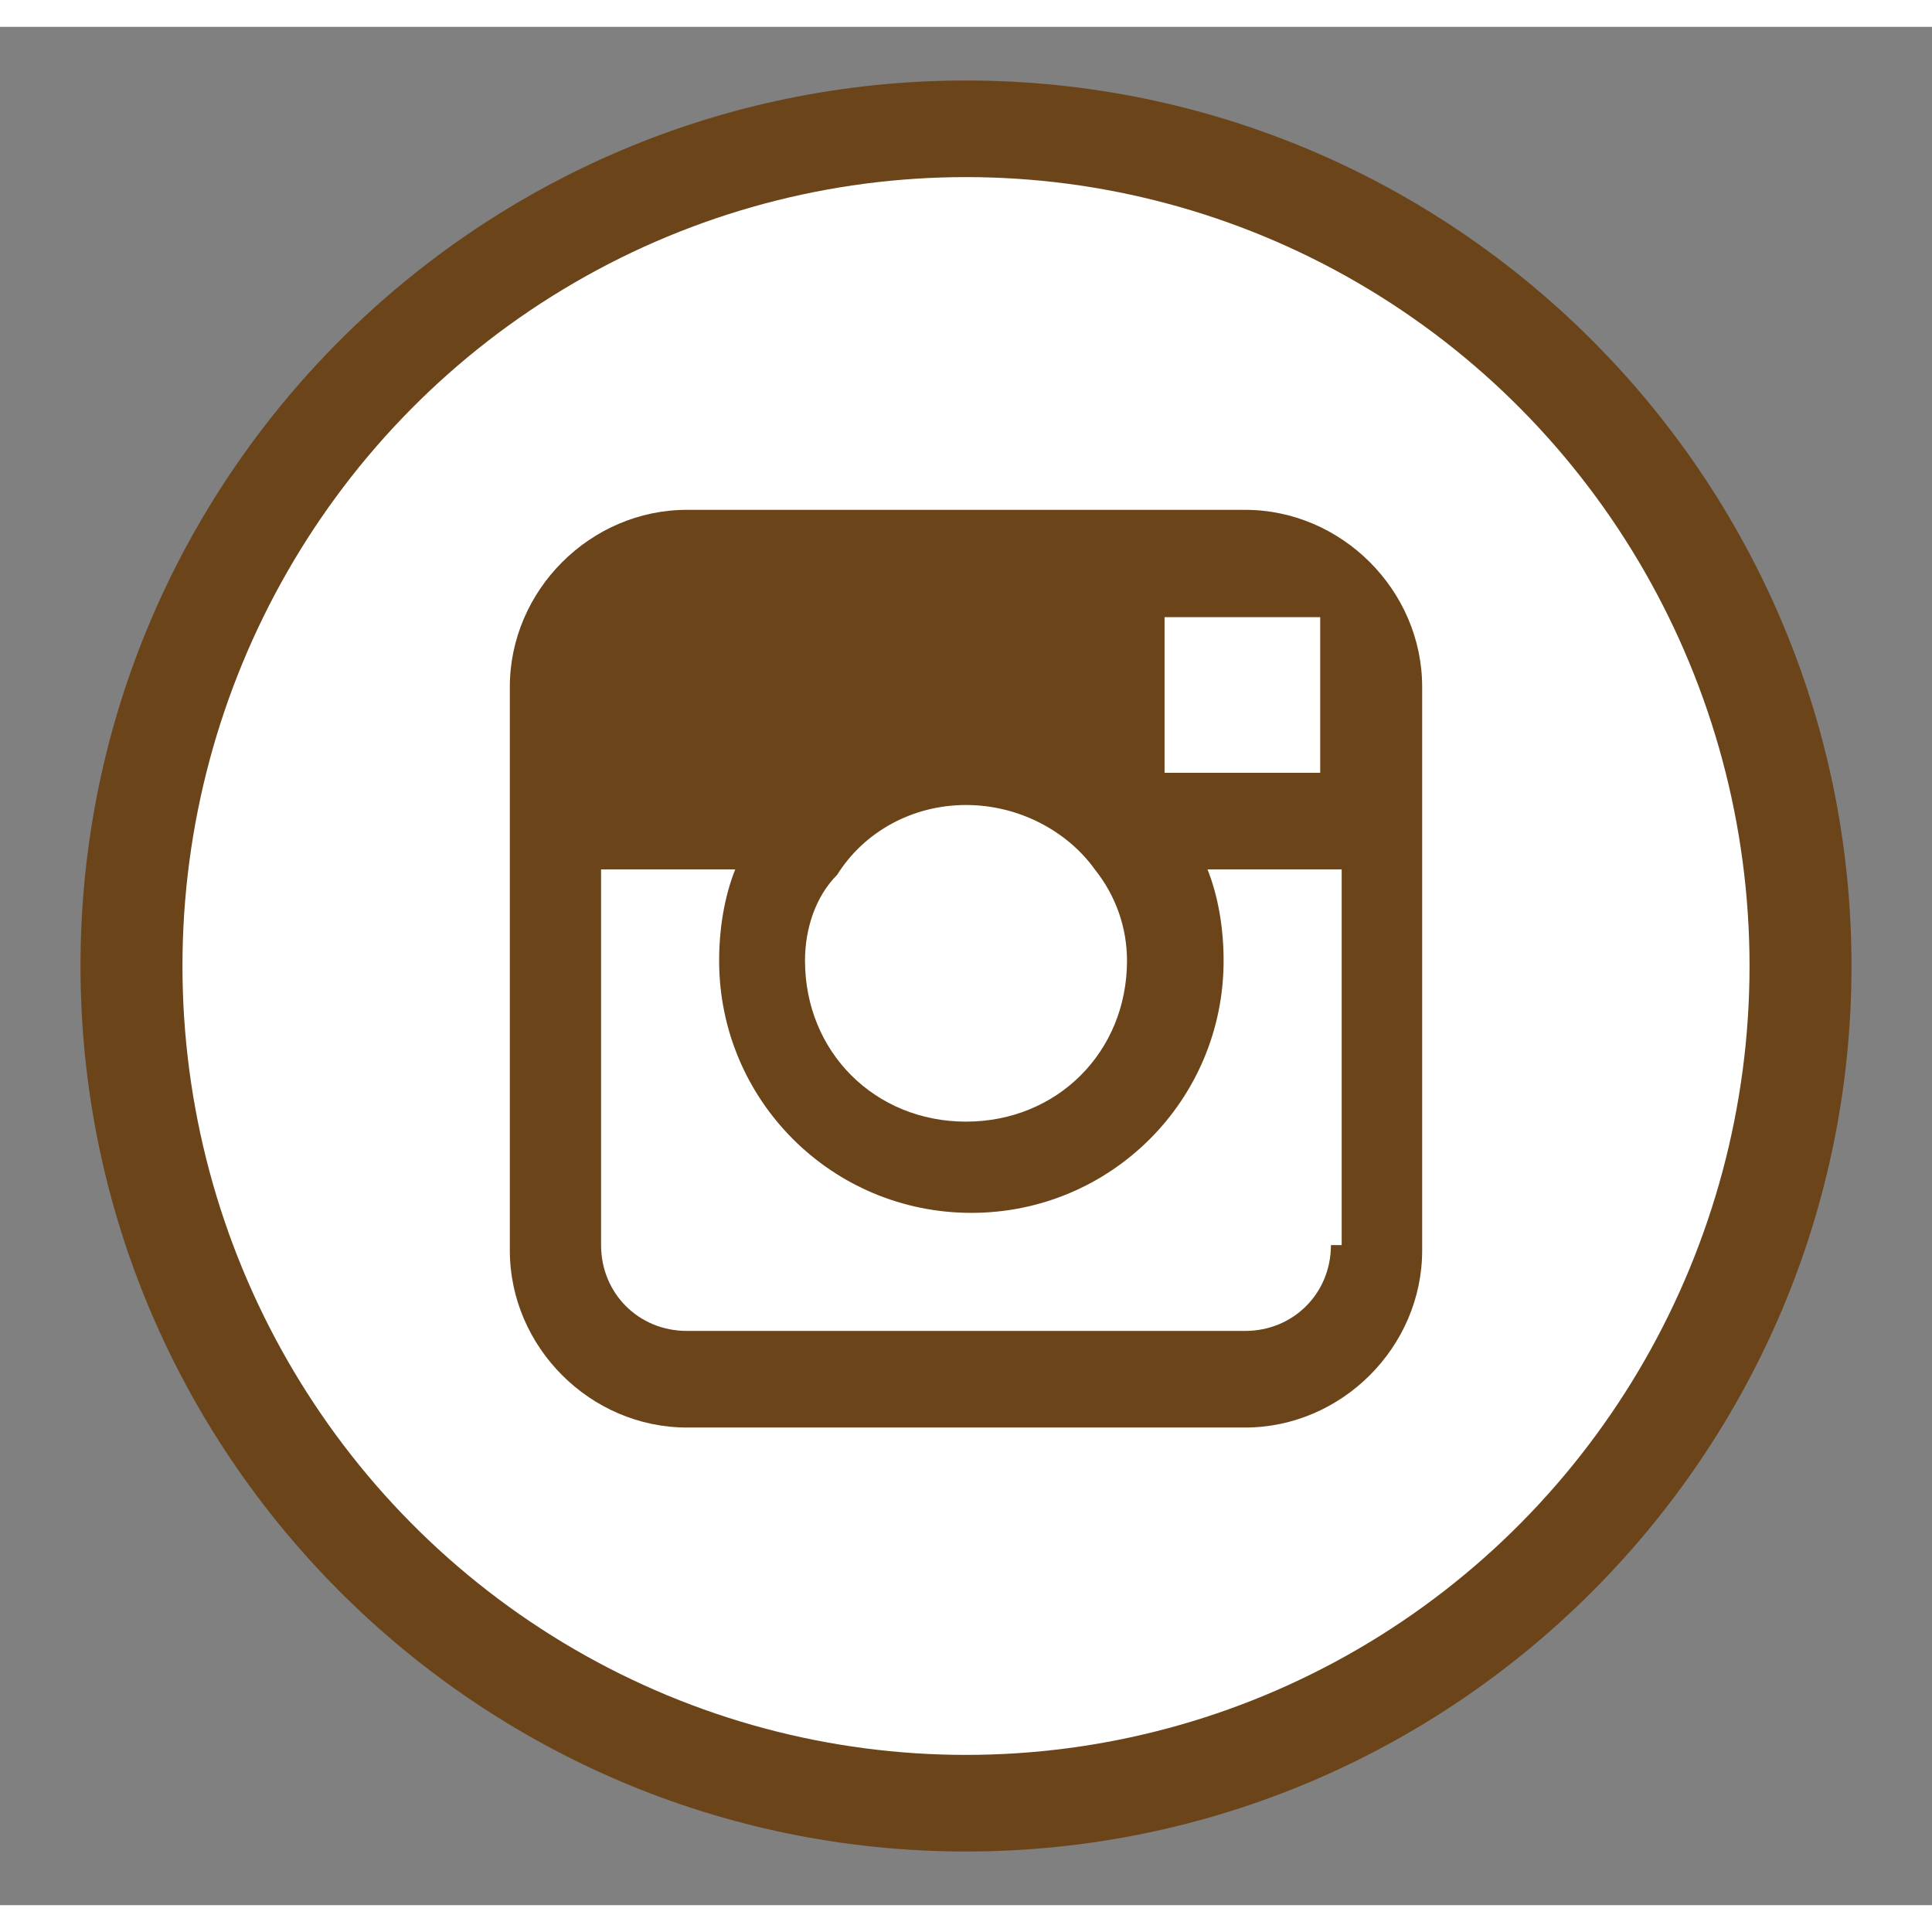
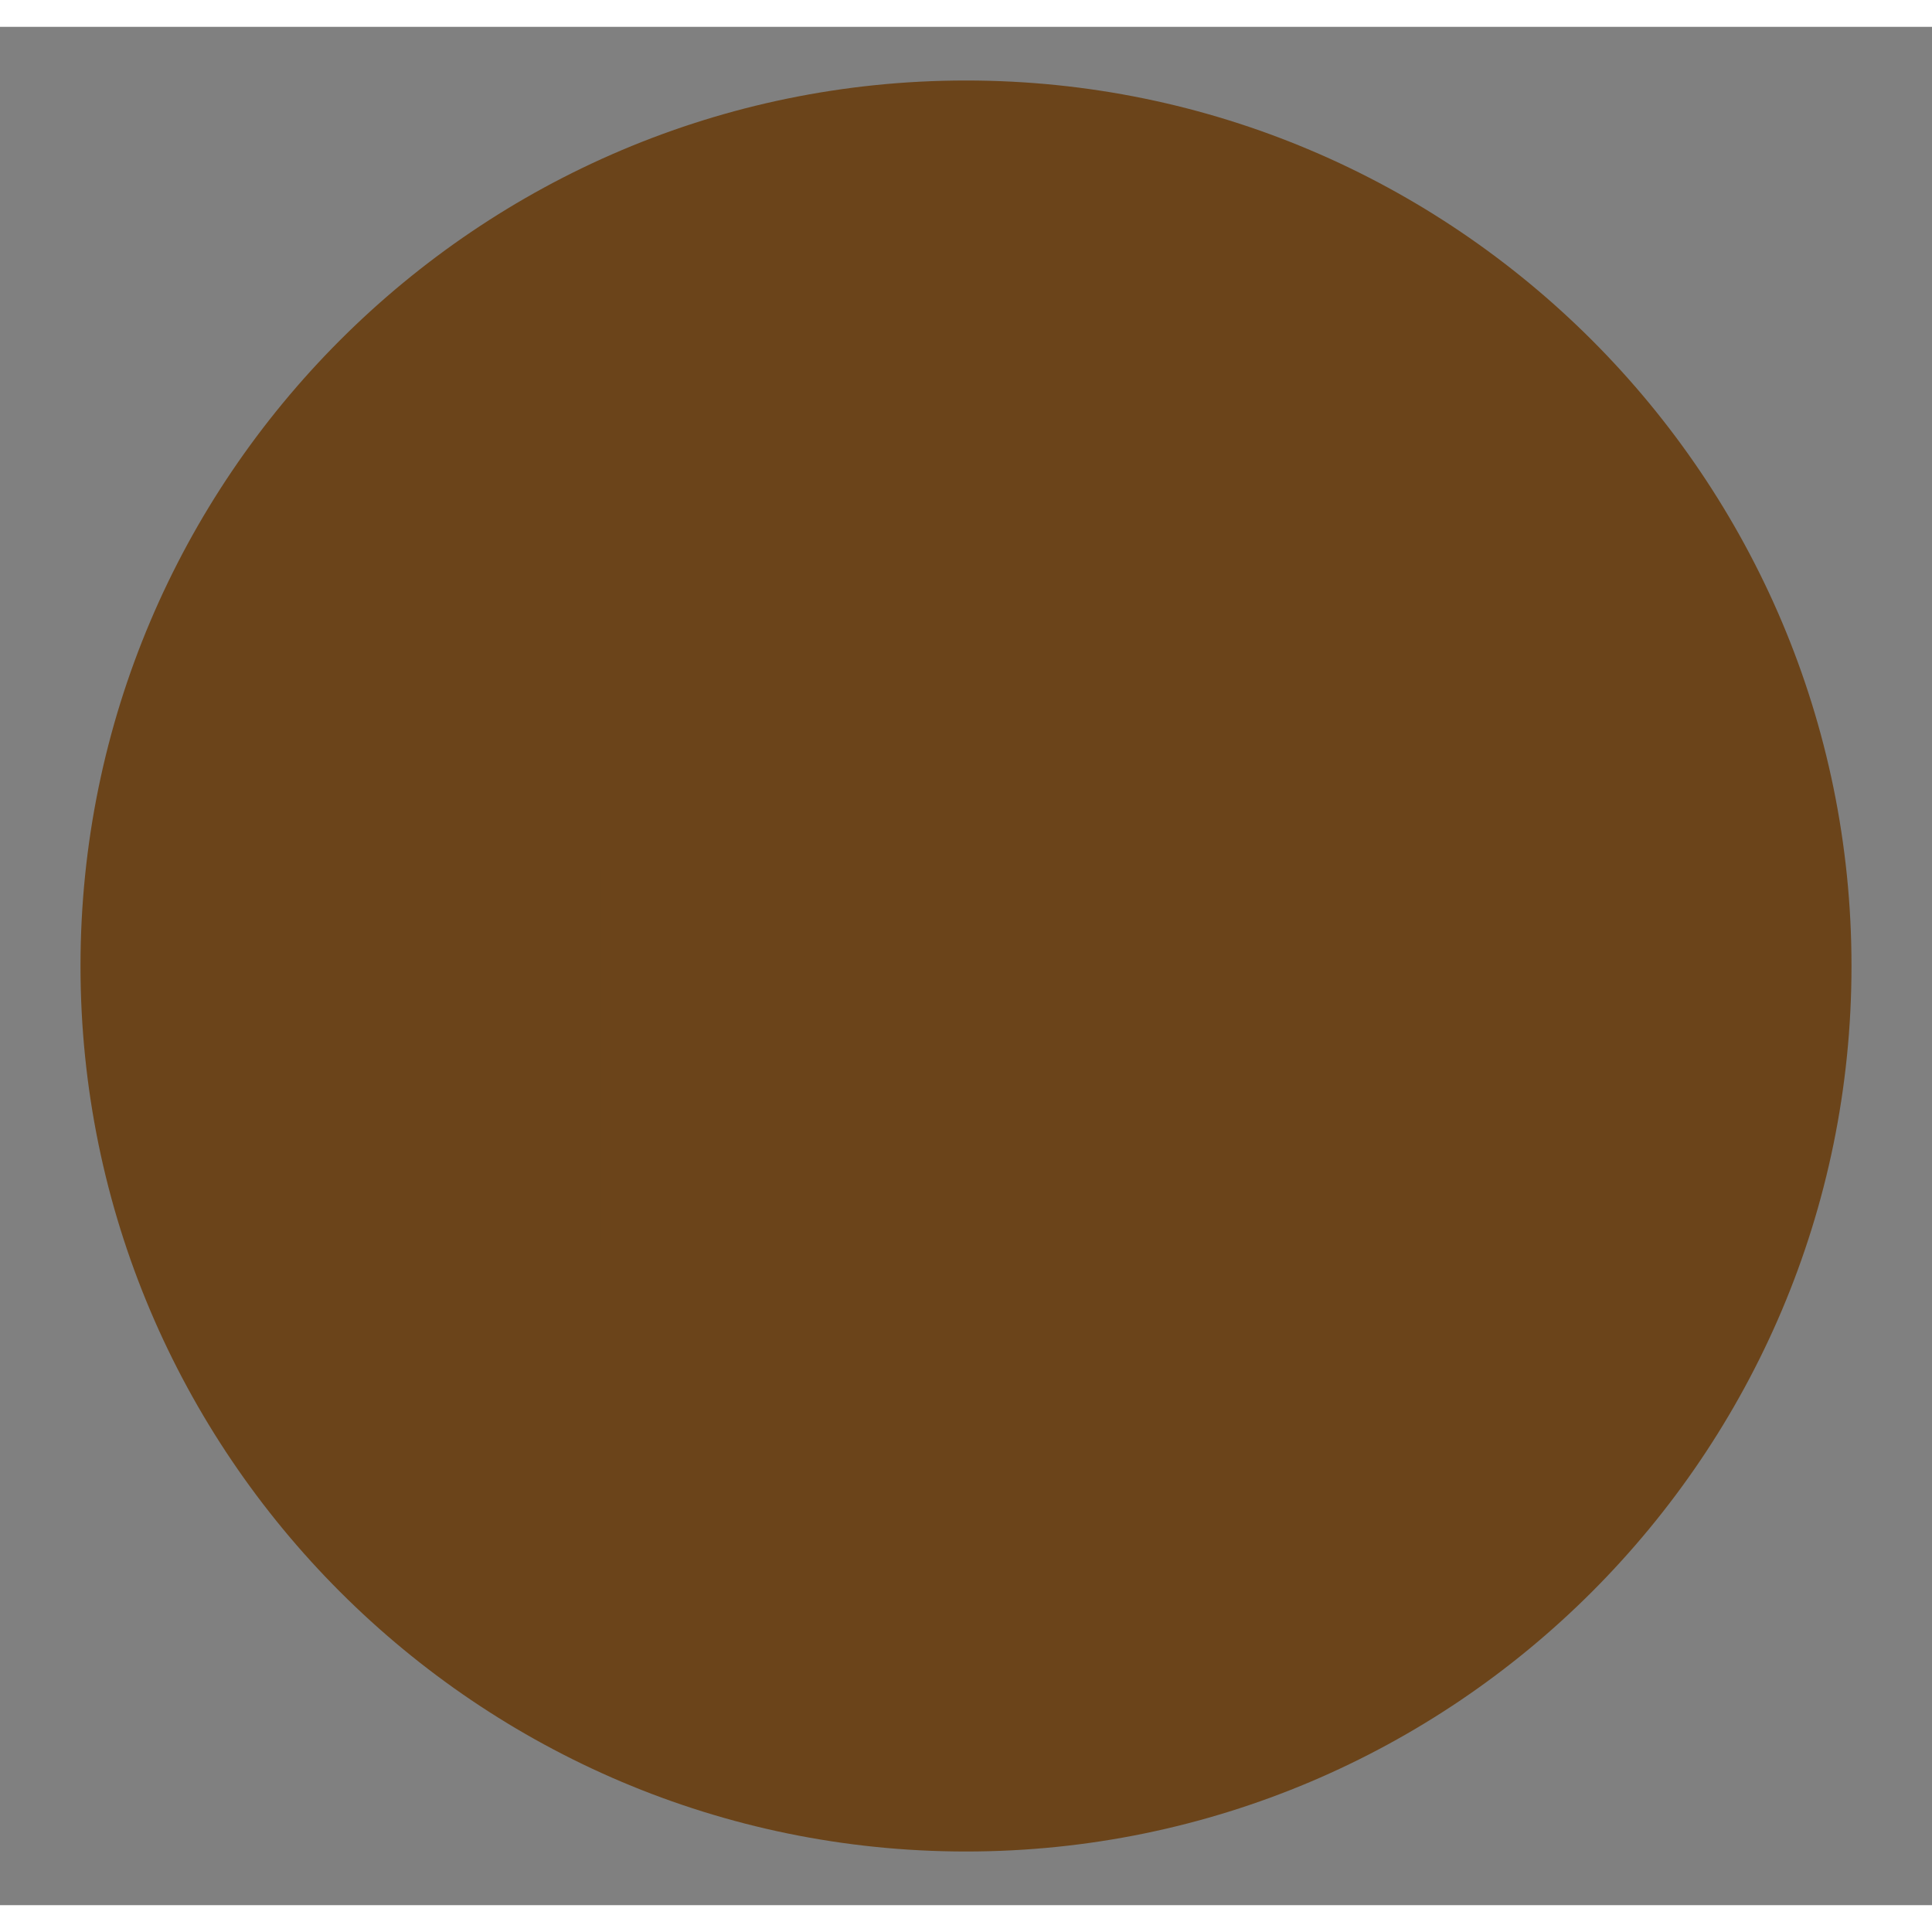
<svg xmlns="http://www.w3.org/2000/svg" height="35" width="35" version="1.1" id="Layer_1" x="0px" y="0px" viewBox="-287 379 36 35" style="enable-background:new -287 379 36 35;" xml:space="preserve">
  <rect x="-287" y="379" width="36" height="35" fill="#808080" stroke="none" />
  <path fill="#6b441a" class="instagramS" d="M-269,413c9.1,0,16.5-7.4,16.5-16.5S-259.9,380-269,380s-16.5,7.4-16.5,16.5S-278.1,413-269,413" />
-   <ellipse fill="#ffffff" class="instagramB" cx="-269" cy="396.5" rx="14.6" ry="14.7" />
  <path fill="#6b441a" class="instagramL" d="M-263.8,388h-10.4c-1.8,0-3.3,1.5-3.3,3.3v3.5v7c0,1.8,1.5,3.3,3.3,3.3h10.4   c1.8,0,3.3-1.5,3.3-3.3v-7v-3.5C-260.5,389.5-262,388-263.8,388z M-262.8,390h0.4v0.4v2.5h-2.9V390H-262.8z M-271.4,394.8   c0.5-0.8,1.4-1.3,2.4-1.3s1.9,0.5,2.4,1.2c0.4,0.5,0.6,1.1,0.6,1.7c0,1.7-1.3,3-3,3s-3-1.3-3-3C-272,395.8-271.8,395.2-271.4,394.8   z M-262.2,401.7c0,0.9-0.7,1.6-1.6,1.6h-10.4c-0.9,0-1.6-0.7-1.6-1.6v-7h2.5c-0.2,0.5-0.3,1.1-0.3,1.7c0,2.6,2.1,4.7,4.7,4.7   c2.6,0,4.7-2.1,4.7-4.7c0-0.6-0.1-1.2-0.3-1.7h2.5v7H-262.2z" />
</svg>